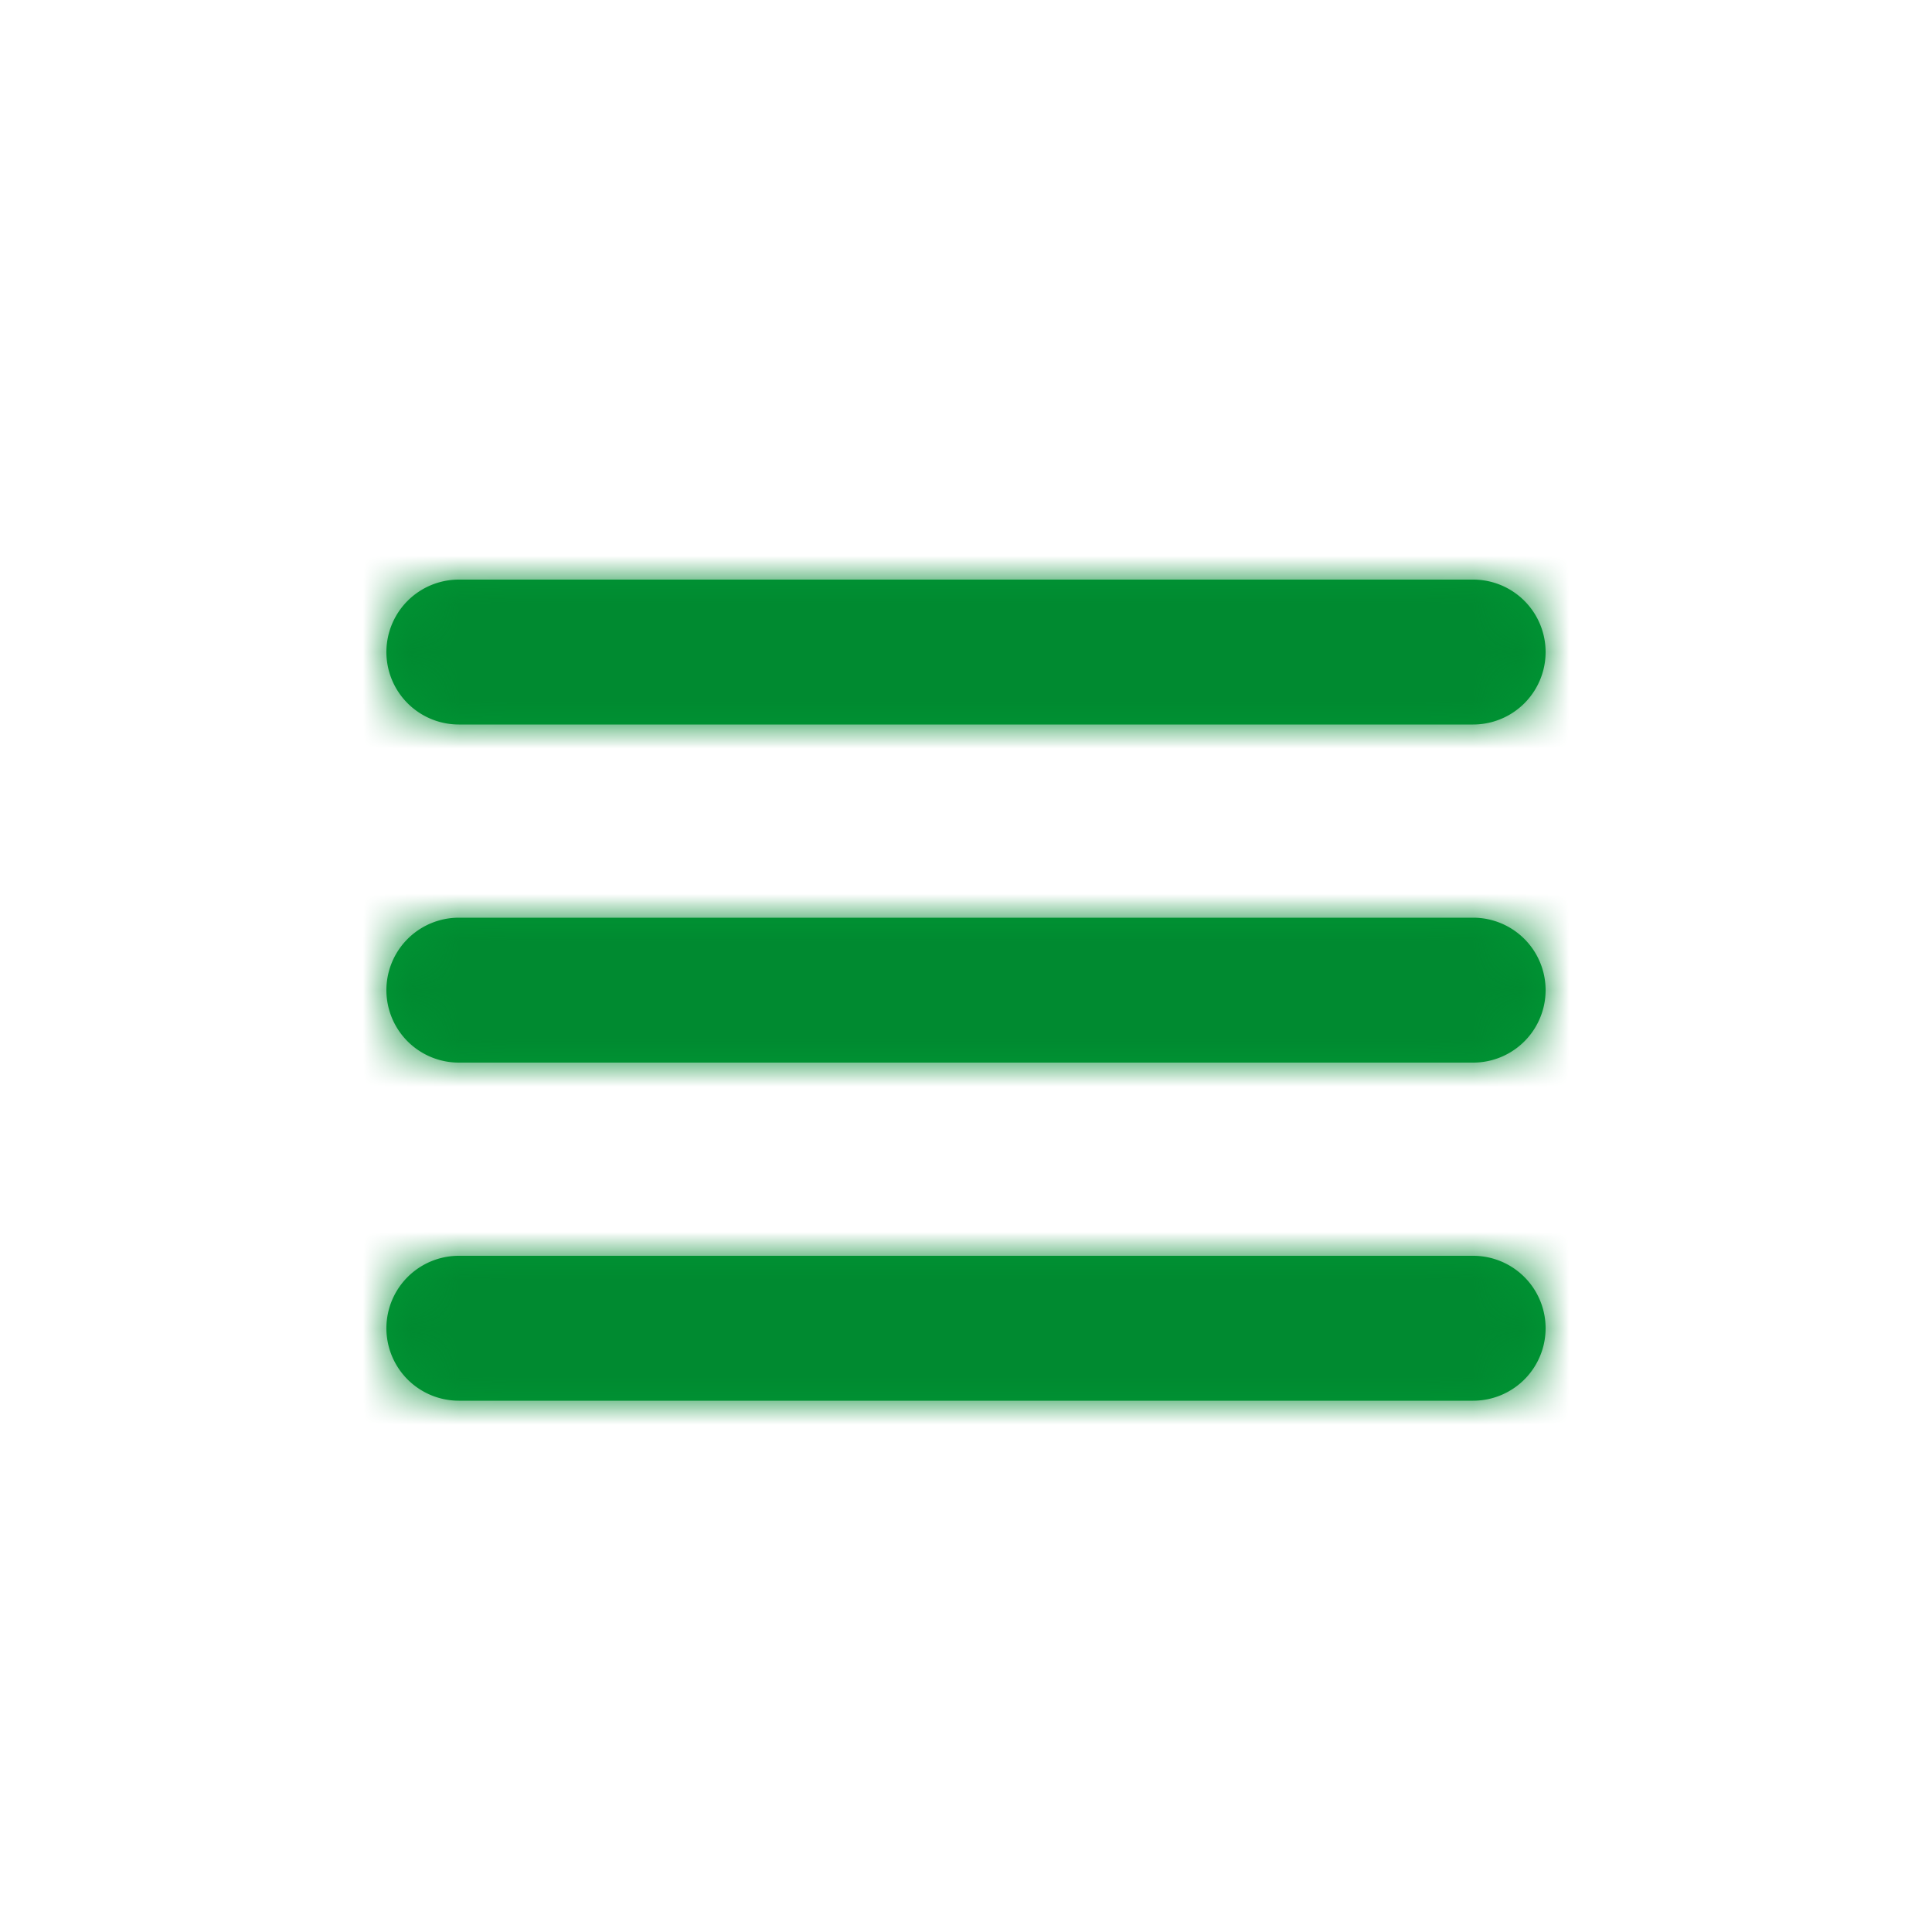
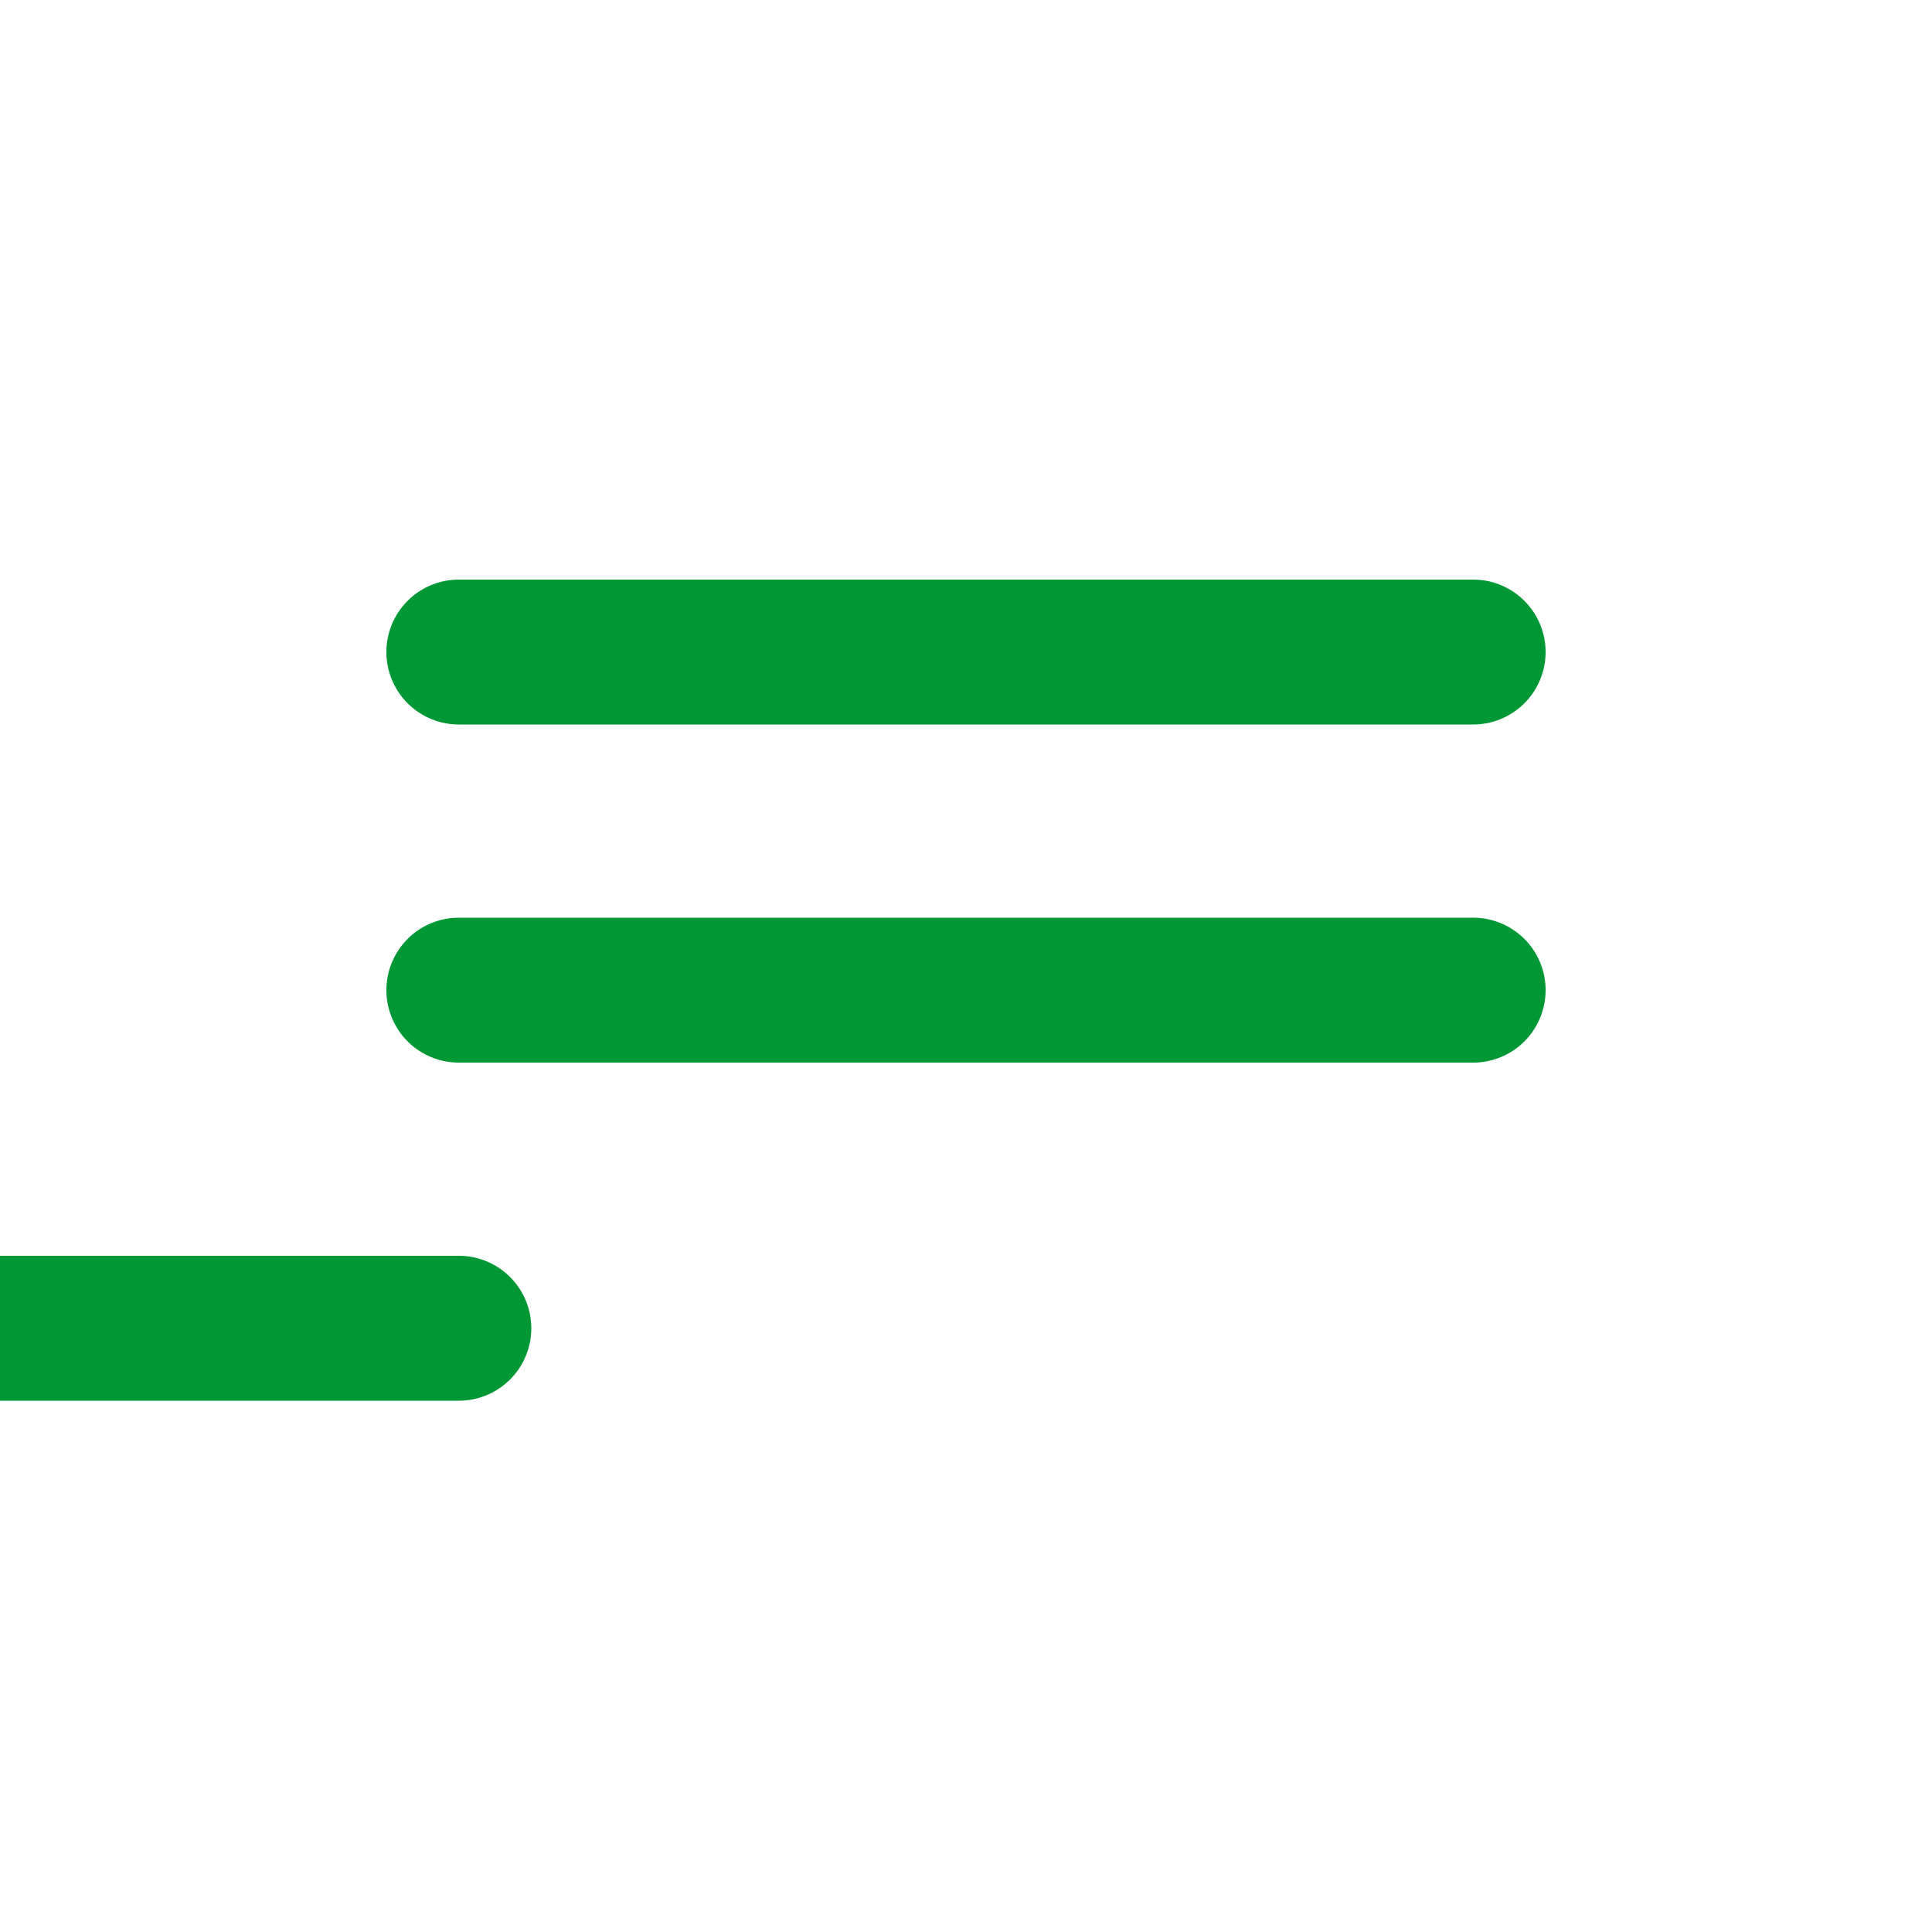
<svg xmlns="http://www.w3.org/2000/svg" xmlns:xlink="http://www.w3.org/1999/xlink" width="40" height="40">
  <defs>
-     <path d="M9.5 11h21a1.5 1.5 0 0 1 0 3h-21a1.5 1.5 0 0 1 0-3zm0 7h21a1.5 1.5 0 0 1 0 3h-21a1.5 1.5 0 0 1 0-3zm0 7h21a1.5 1.5 0 0 1 0 3h-21a1.5 1.5 0 0 1 0-3z" id="a" />
+     <path d="M9.5 11h21a1.5 1.5 0 0 1 0 3h-21a1.5 1.5 0 0 1 0-3zm0 7h21a1.5 1.5 0 0 1 0 3h-21a1.5 1.5 0 0 1 0-3zm0 7a1.5 1.5 0 0 1 0 3h-21a1.5 1.5 0 0 1 0-3z" id="a" />
  </defs>
  <g transform="translate(0 1)" fill="none" fill-rule="evenodd">
    <mask id="b" fill="#fff">
      <use xlink:href="#a" />
    </mask>
    <use fill="#009735" xlink:href="#a" />
    <g mask="url(#b)" fill="#008A30">
-       <path d="M0-1h40v40H0z" />
-     </g>
+       </g>
  </g>
</svg>